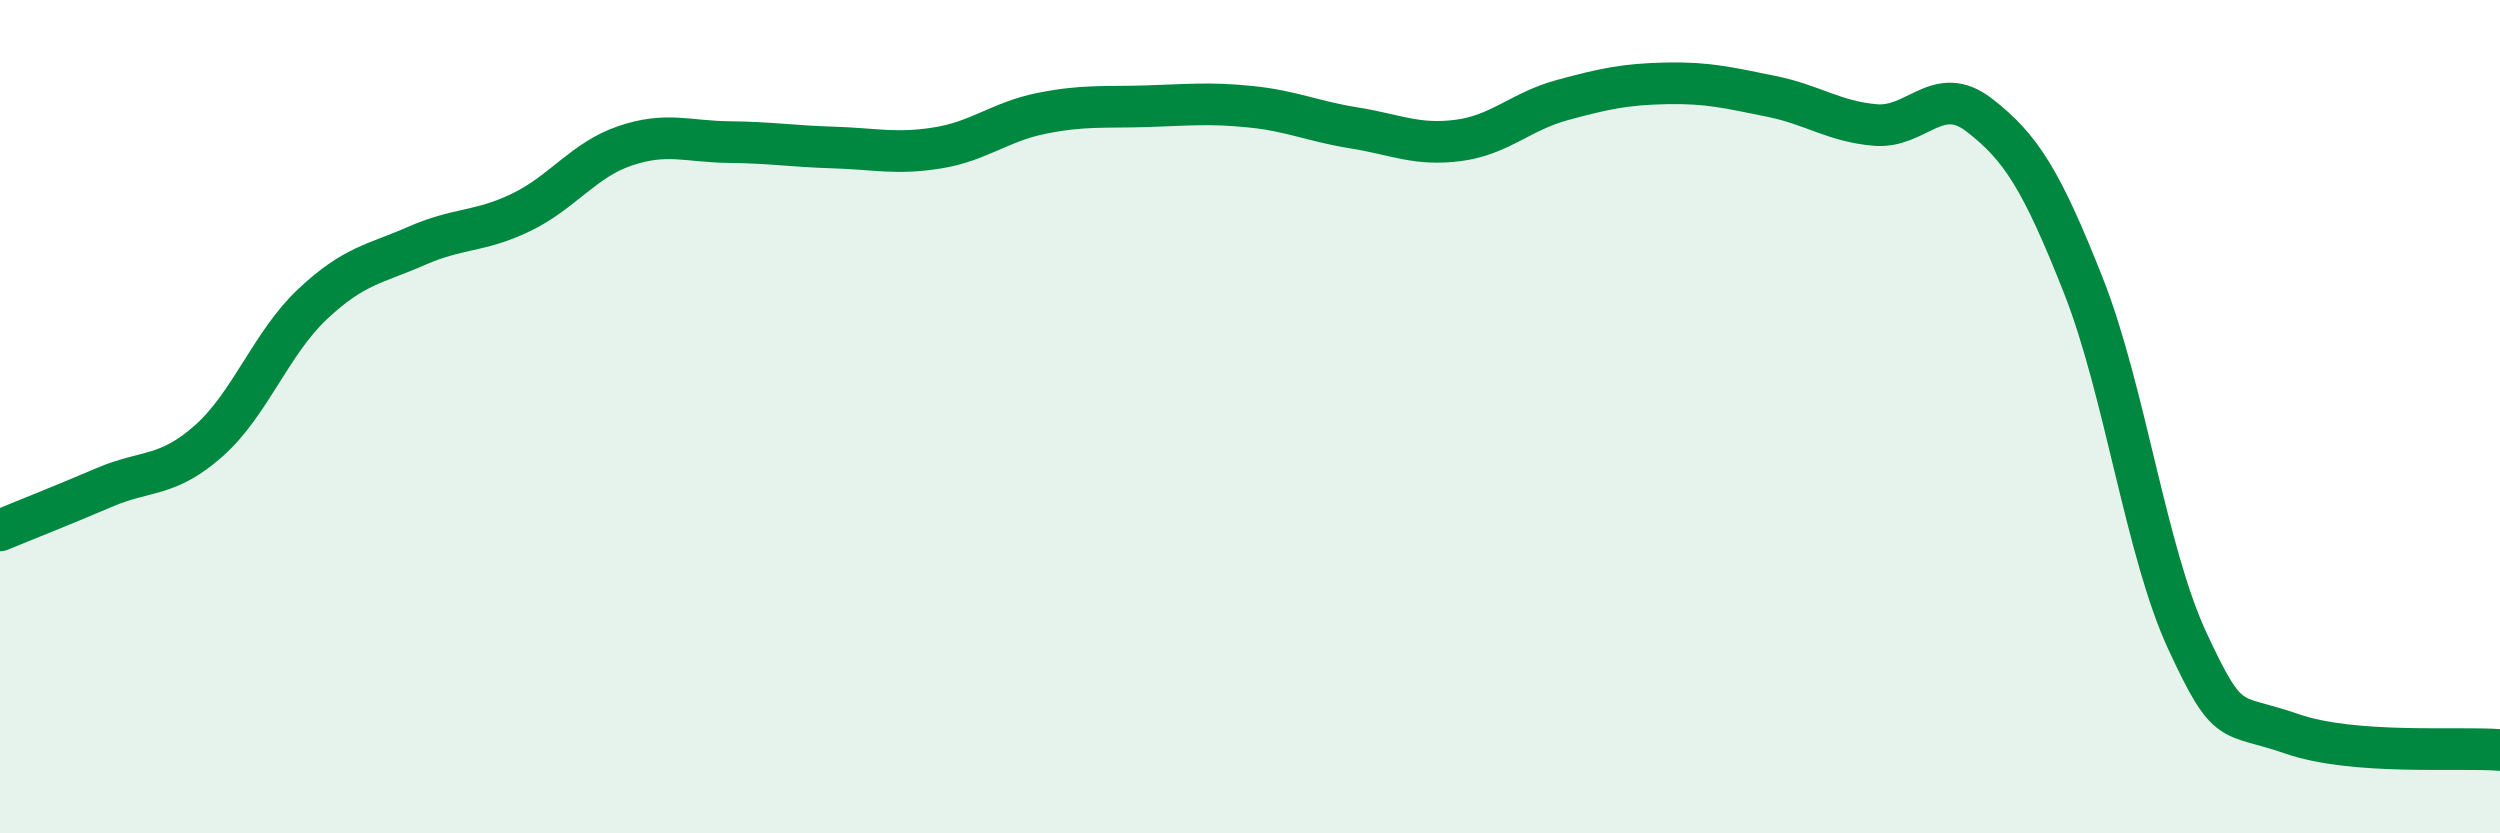
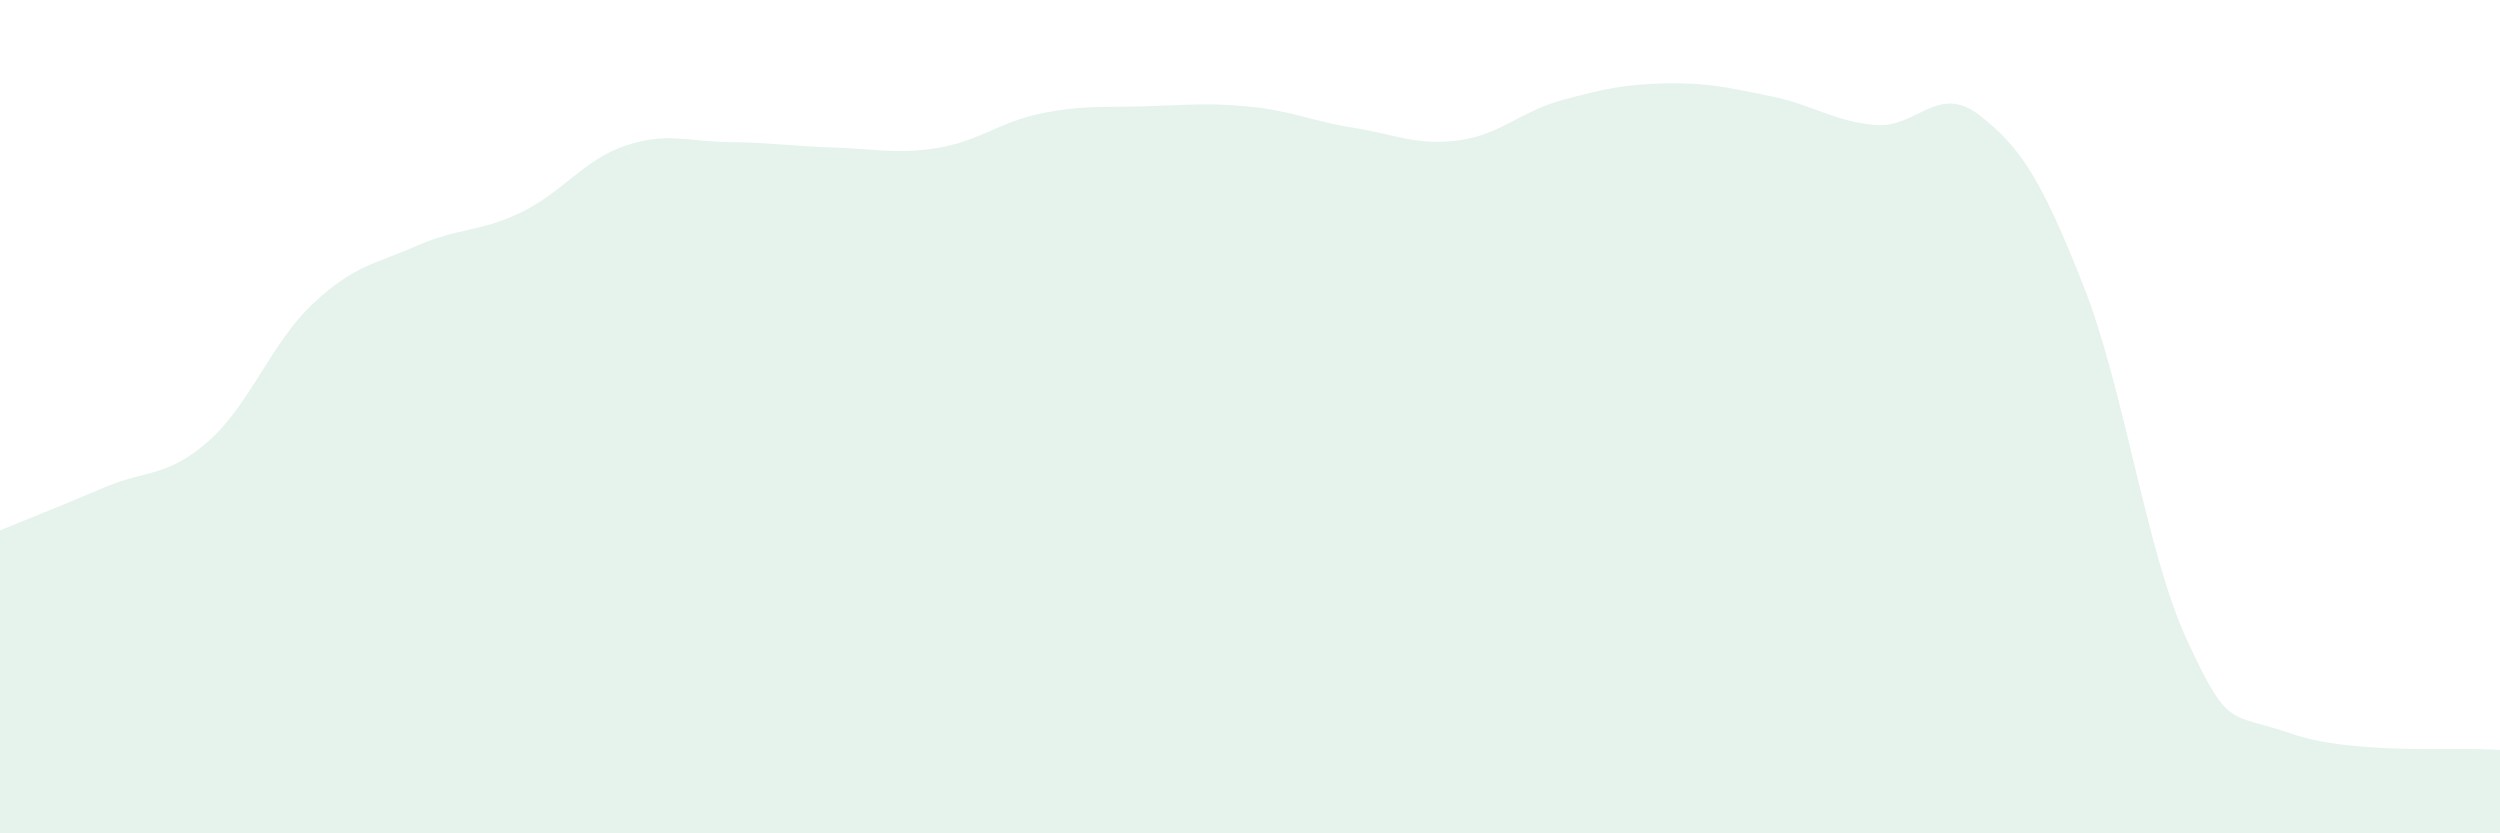
<svg xmlns="http://www.w3.org/2000/svg" width="60" height="20" viewBox="0 0 60 20">
  <path d="M 0,12.73 C 0.5,12.52 1.5,12.13 2.5,11.7 C 3.5,11.27 4,11.47 5,10.59 C 6,9.71 6.5,8.24 7.5,7.3 C 8.5,6.36 9,6.34 10,5.9 C 11,5.46 11.5,5.58 12.5,5.1 C 13.5,4.62 14,3.84 15,3.5 C 16,3.16 16.5,3.4 17.5,3.41 C 18.5,3.42 19,3.51 20,3.54 C 21,3.57 21.5,3.71 22.5,3.55 C 23.5,3.39 24,2.92 25,2.72 C 26,2.52 26.5,2.58 27.5,2.55 C 28.5,2.52 29,2.46 30,2.56 C 31,2.66 31.5,2.91 32.5,3.07 C 33.5,3.23 34,3.5 35,3.37 C 36,3.24 36.5,2.67 37.5,2.4 C 38.5,2.13 39,2.02 40,2 C 41,1.98 41.5,2.11 42.5,2.31 C 43.5,2.51 44,2.91 45,3 C 46,3.09 46.5,1.99 47.5,2.76 C 48.5,3.53 49,4.32 50,6.85 C 51,9.38 51.5,13.24 52.5,15.39 C 53.5,17.54 53.5,17.09 55,17.61 C 56.5,18.13 59,17.92 60,18L60 20L0 20Z" fill="#008740" opacity="0.1" stroke-linecap="round" stroke-linejoin="round" />
-   <path d="M 0,12.73 C 0.5,12.52 1.5,12.13 2.5,11.7 C 3.5,11.27 4,11.47 5,10.59 C 6,9.71 6.5,8.24 7.5,7.3 C 8.5,6.36 9,6.34 10,5.9 C 11,5.46 11.5,5.58 12.5,5.1 C 13.5,4.62 14,3.84 15,3.5 C 16,3.16 16.5,3.4 17.5,3.41 C 18.5,3.42 19,3.51 20,3.54 C 21,3.57 21.5,3.71 22.5,3.55 C 23.5,3.39 24,2.92 25,2.72 C 26,2.52 26.5,2.58 27.5,2.55 C 28.5,2.52 29,2.46 30,2.56 C 31,2.66 31.5,2.91 32.5,3.07 C 33.5,3.23 34,3.5 35,3.37 C 36,3.24 36.5,2.67 37.5,2.4 C 38.5,2.13 39,2.02 40,2 C 41,1.98 41.5,2.11 42.5,2.31 C 43.5,2.51 44,2.91 45,3 C 46,3.09 46.5,1.99 47.5,2.76 C 48.5,3.53 49,4.32 50,6.85 C 51,9.38 51.5,13.24 52.5,15.39 C 53.5,17.54 53.5,17.09 55,17.61 C 56.5,18.13 59,17.92 60,18" stroke="#008740" stroke-width="1" fill="none" stroke-linecap="round" stroke-linejoin="round" />
</svg>